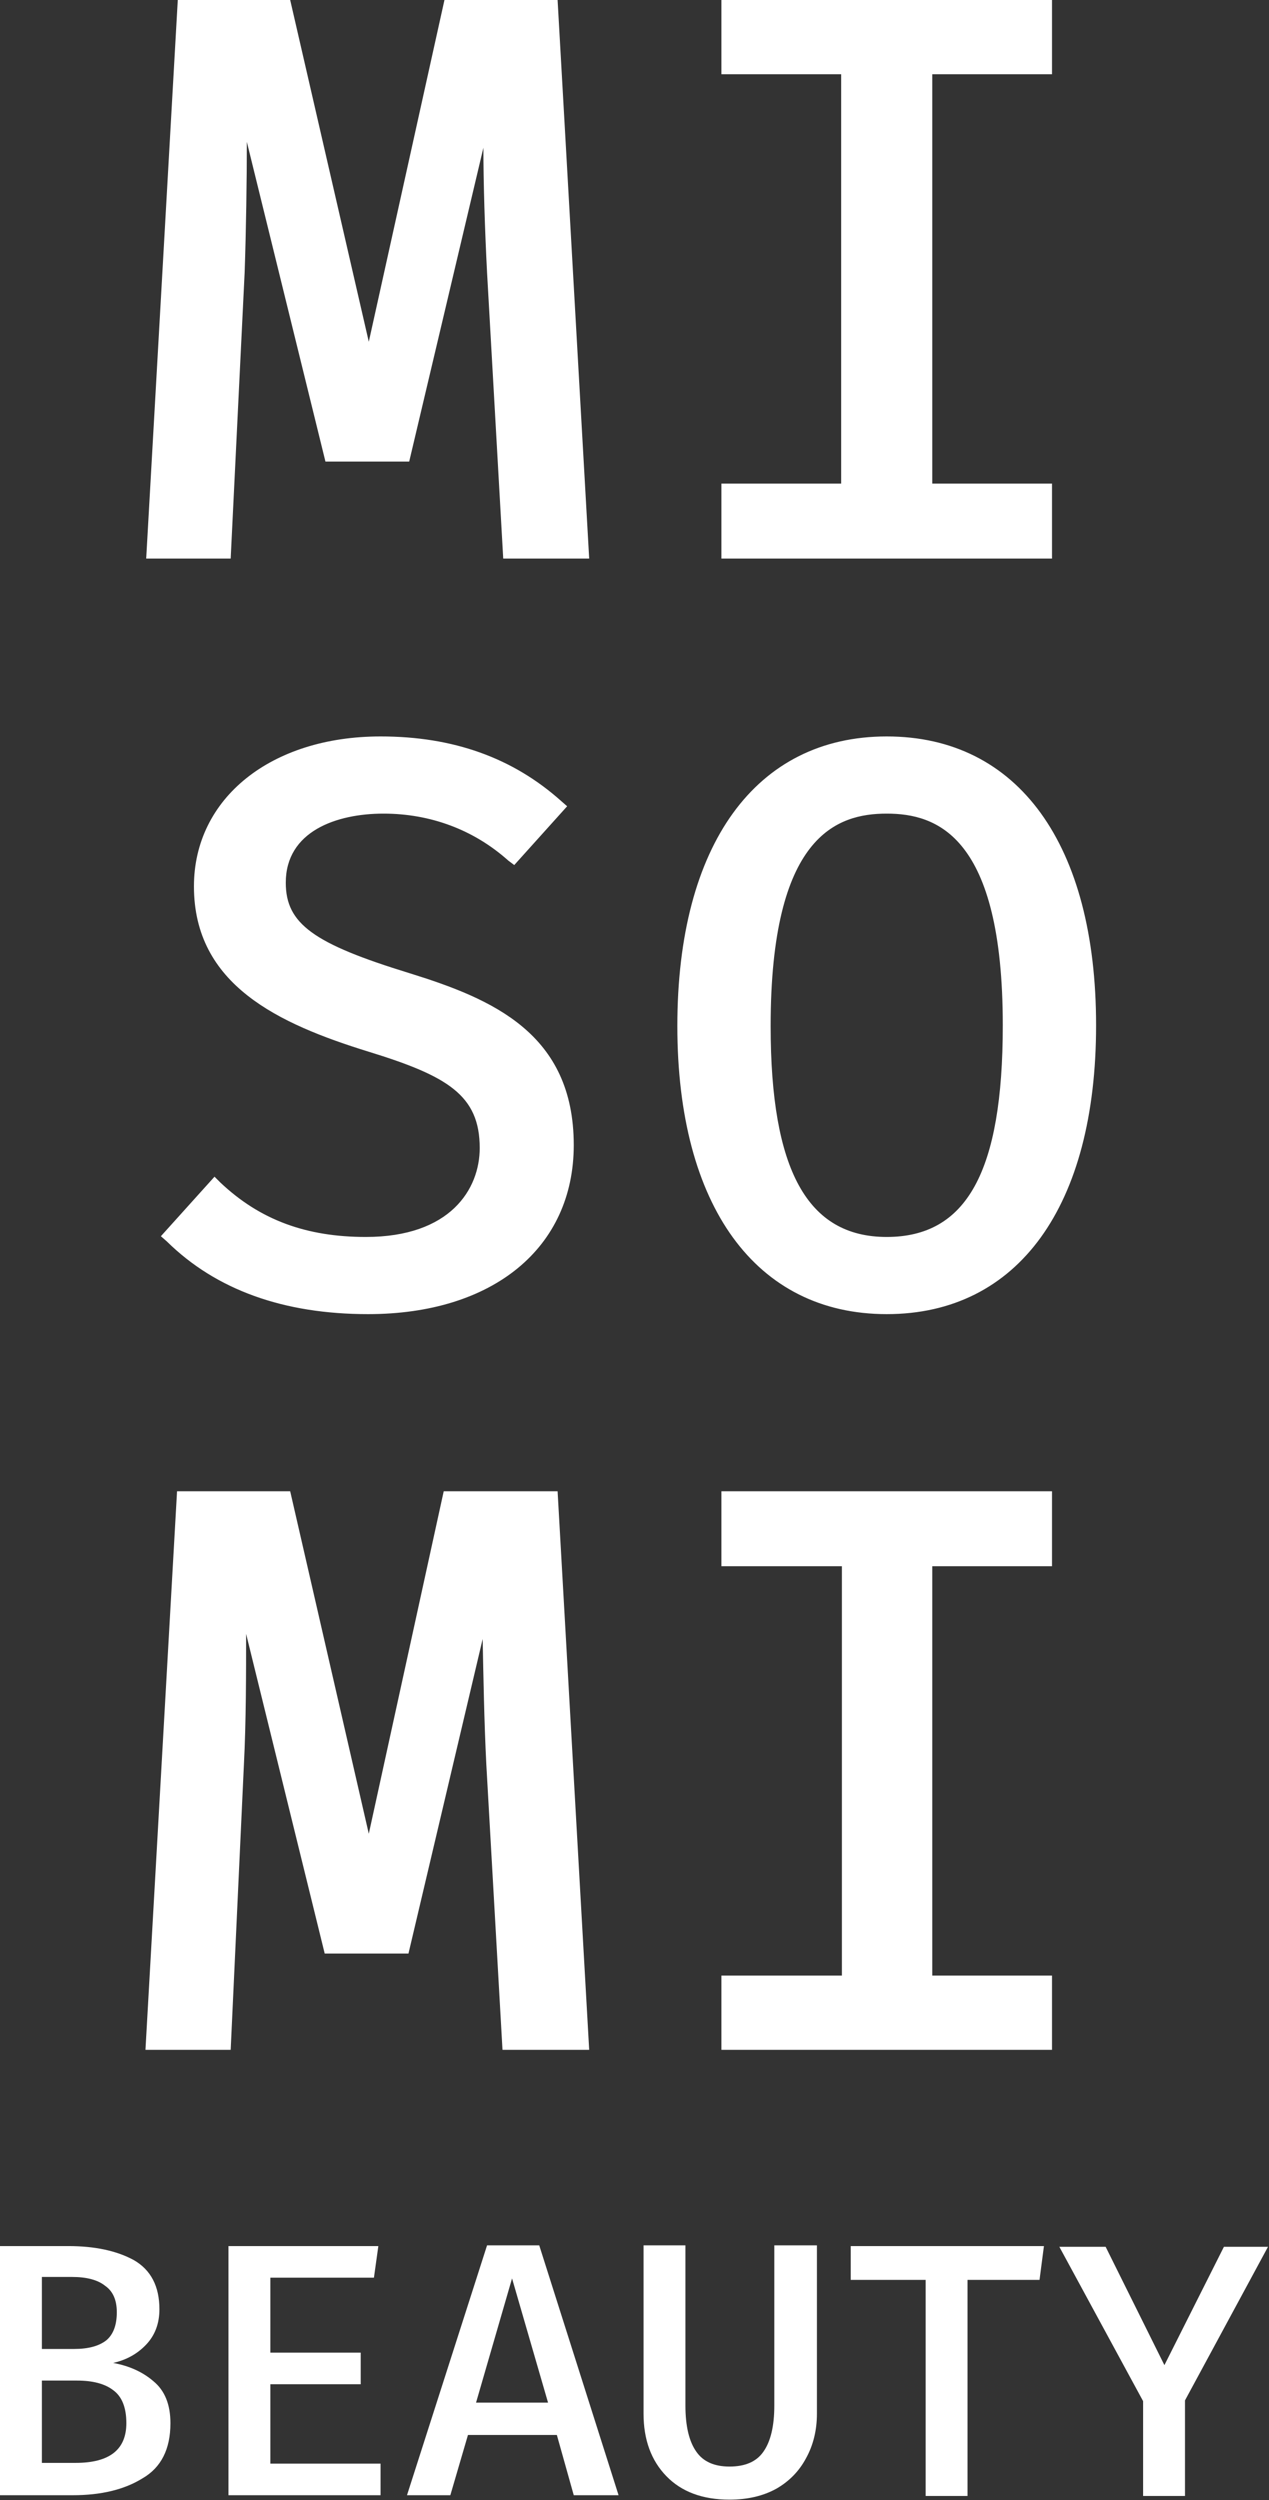
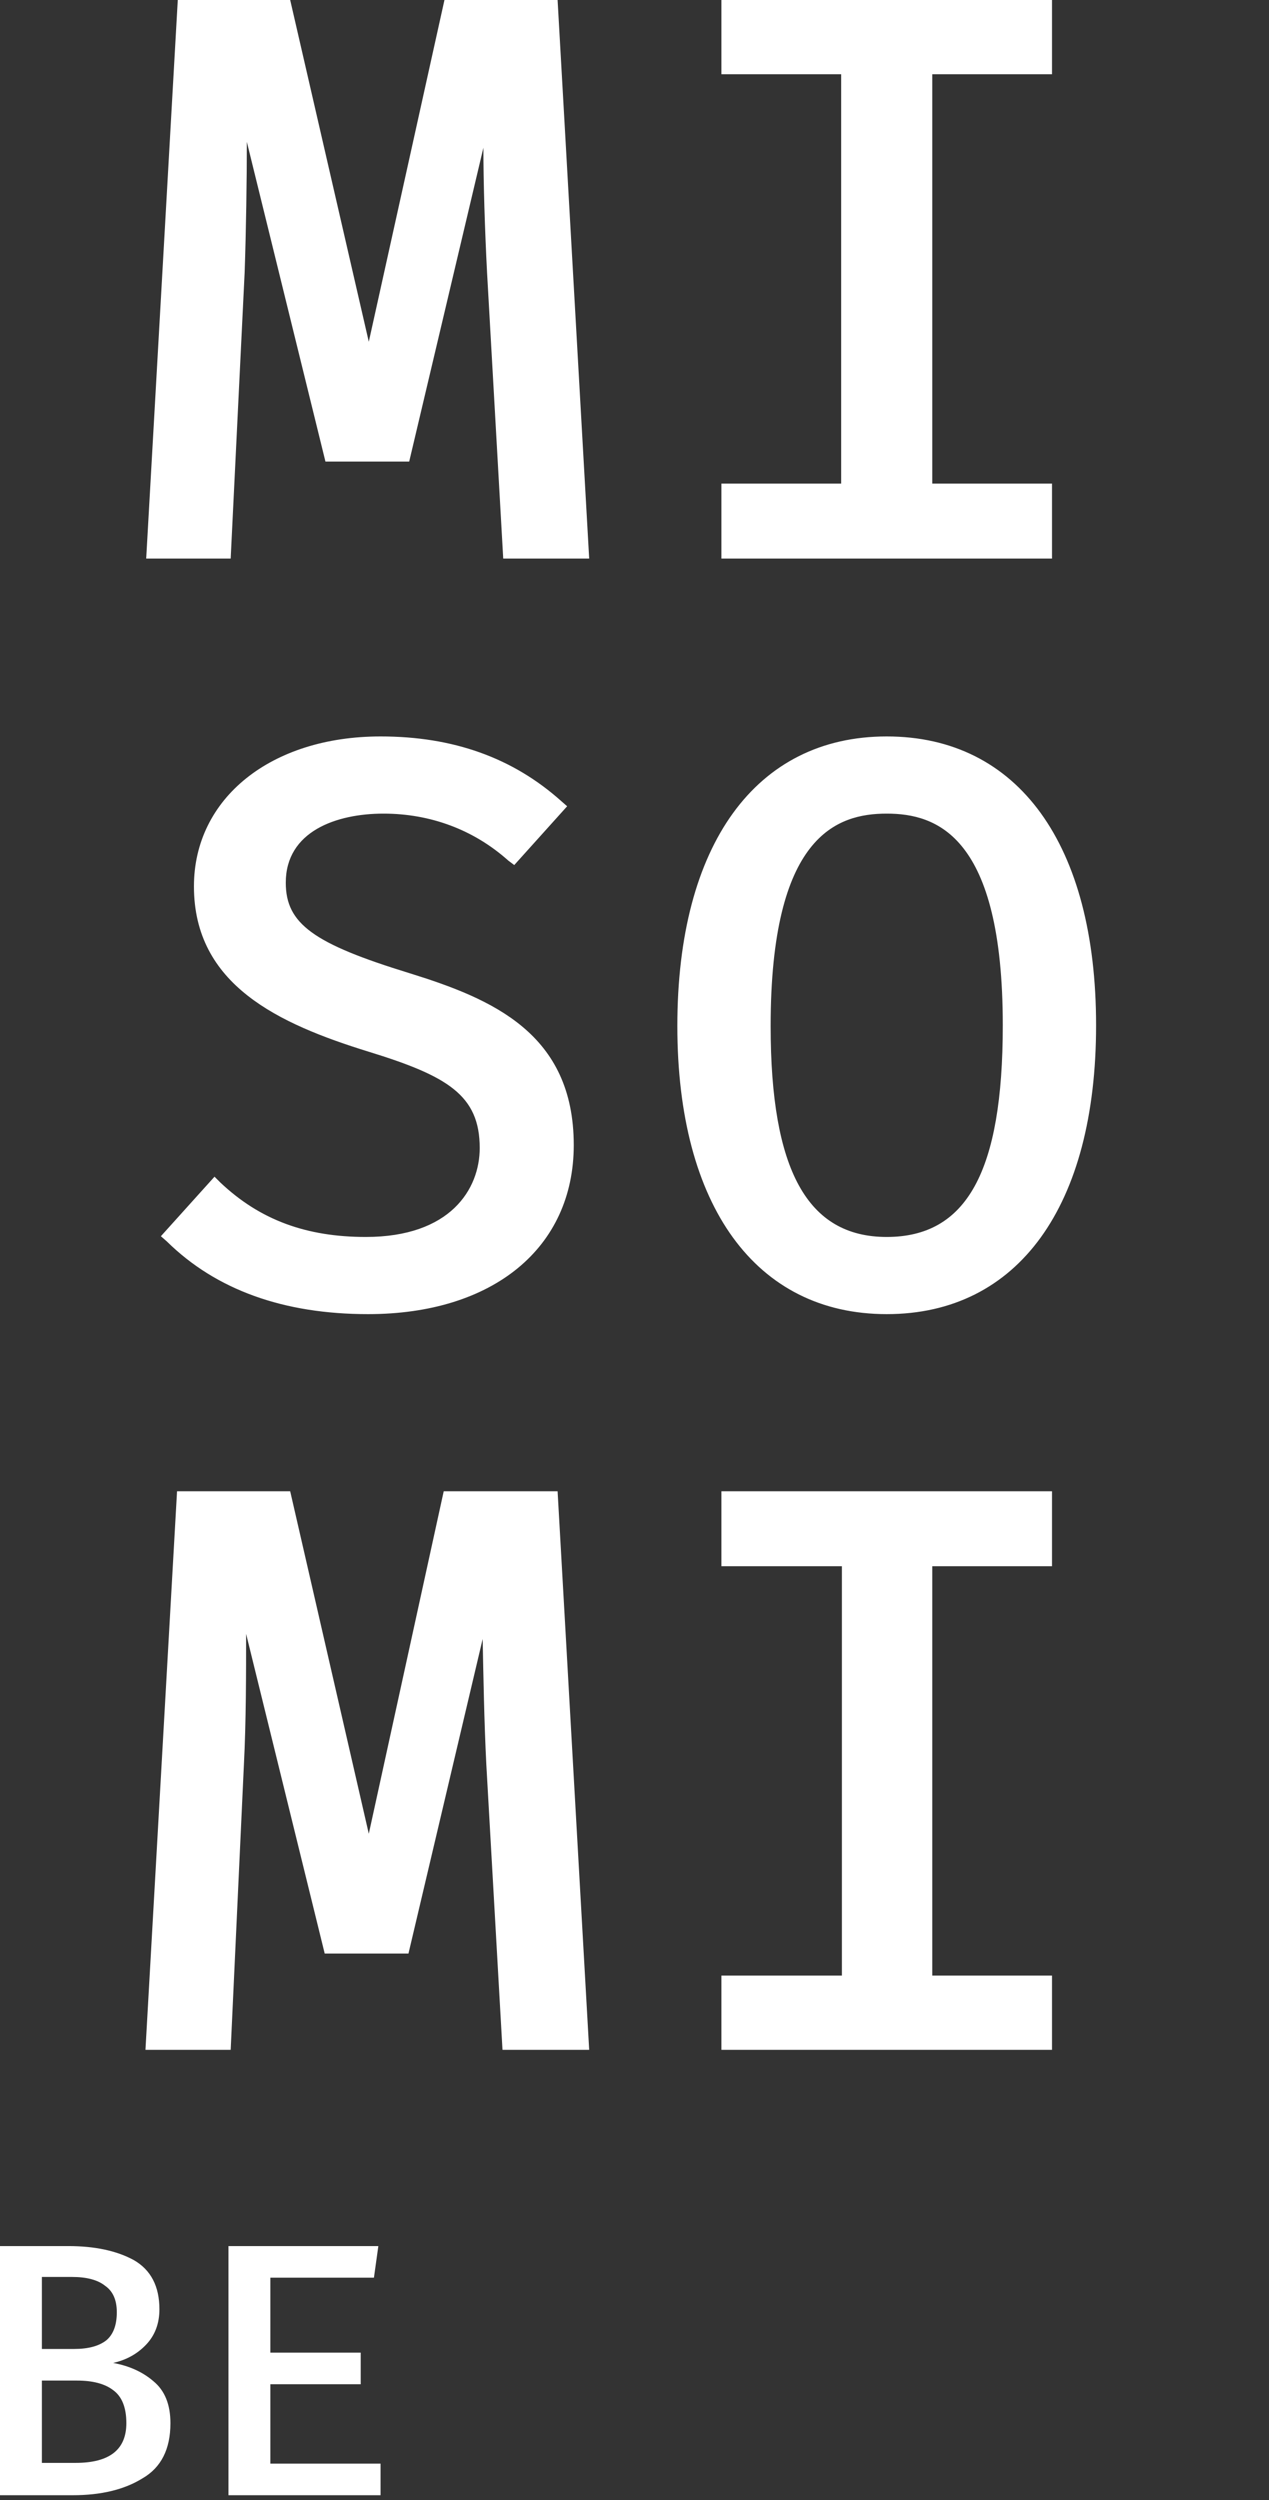
<svg xmlns="http://www.w3.org/2000/svg" width="1171" height="2306" viewBox="0 0 1171 2306" fill="none">
  <rect x="0" y="0" width="1171" height="2306" fill="#333333" stroke="none" />
  <path fill-rule="evenodd" clip-rule="evenodd" d="M514.534 0L543.683 515.217H464.368L449.454 251.508C447.42 212.188 446.064 168.802 446.064 136.262L377.595 425.732H300.314L227.777 130.838C227.777 166.09 227.099 212.188 225.743 251.508L212.864 515.217H134.904L164.054 0H267.774L340.31 315.232L410.135 0H514.534ZM970.766 515.217H665.707V446.07H776.207V68.47H665.707V0H970.766V68.47H860.268V446.07H970.766V515.217ZM625.032 946.373C625.032 778.927 697.569 679.273 818.237 679.273C939.583 679.273 1011.44 778.927 1011.44 945.695C1011.44 1112.46 939.583 1212.12 818.237 1212.12C697.569 1212.12 625.032 1112.46 625.032 946.373ZM711.127 946.373C711.127 1079.24 745.022 1140.94 818.237 1140.94C892.129 1140.94 925.347 1080.6 925.347 945.695C925.347 770.792 864.335 750.455 818.237 750.455C772.139 750.455 711.127 770.792 711.127 946.373ZM529.447 1056.2C529.447 1151.1 454.877 1212.12 339.633 1212.12C261.673 1212.12 199.305 1189.75 153.885 1145L148.462 1140.26L197.949 1085.35L203.373 1090.77C239.98 1125.34 282.688 1140.94 337.599 1140.94C415.558 1140.94 442.675 1096.87 442.675 1058.91C442.675 1010.1 412.847 992.472 340.31 970.1C256.927 944.339 178.968 908.41 178.968 817.569C178.968 736.219 250.148 679.273 351.157 679.273C418.27 679.273 473.181 698.933 517.923 738.93L523.346 743.676L474.537 797.909L469.113 793.842C437.251 765.369 397.255 750.455 353.869 750.455C310.482 750.455 263.707 766.725 263.707 814.179C263.707 852.143 289.467 870.446 377.595 897.563C454.199 921.29 529.447 953.152 529.447 1056.2ZM514.534 1375.49L543.683 1890.71H463.69L448.776 1627.68C446.742 1587.68 446.064 1544.97 445.386 1511.76L376.918 1801.91H299.636L227.1 1507.01C227.1 1542.26 227.099 1588.36 225.066 1627.68L212.864 1890.71H134.226L163.376 1375.49H267.774L340.31 1691.4L409.458 1375.49H514.534ZM970.766 1890.71H665.707V1822.24H776.884V1444.64H665.707V1375.49H970.766V1444.64H860.268V1822.24H970.766V1890.71ZM131.515 2285.94C114.793 2296.33 93.326 2301.53 67.113 2301.53H0V2071.72H63.045C87.45 2071.72 107.561 2076.01 123.379 2084.6C139.197 2093.64 147.106 2108.78 147.106 2130.02C147.106 2143.12 143.039 2153.97 134.904 2162.56C126.769 2171.14 116.601 2176.79 104.398 2179.51C119.312 2182.22 131.741 2187.87 141.683 2196.45C152.078 2205.04 157.275 2217.92 157.275 2235.09C157.275 2259.05 148.688 2276 131.515 2285.94ZM96.941 2108.32C90.162 2102.9 79.993 2100.19 66.435 2100.19H38.641V2166.62H68.469C81.575 2166.62 91.518 2163.91 98.297 2158.49C104.624 2153.07 107.788 2144.48 107.788 2132.73C107.788 2121.43 104.172 2113.3 96.941 2108.32ZM104.398 2204.59C96.715 2198.71 85.643 2195.78 71.18 2195.78H38.641V2271.7H69.824C101.008 2271.7 116.6 2259.5 116.6 2235.09C116.6 2220.63 112.533 2210.46 104.398 2204.59ZM249.47 2170.01H332.854V2199.17H249.47V2272.38H351.157V2301.53H210.83V2071.72H349.124L345.056 2100.87H249.47V2170.01Z" fill="white" />
-   <path fill-rule="evenodd" clip-rule="evenodd" d="M431.829 2245.94L415.559 2301.53H375.562L449.454 2071.04H497.586L570.8 2301.53H529.448L513.855 2245.94H431.829ZM505.721 2216.11L472.503 2101.54L439.285 2216.11H505.721ZM753.836 2226.28C753.836 2241.65 750.446 2255.43 743.667 2267.63C737.34 2279.38 728.301 2288.65 716.551 2295.43C704.348 2302.21 689.886 2305.6 673.164 2305.6C648.308 2305.6 628.874 2298.37 614.864 2283.9C600.854 2269.44 593.849 2250.23 593.849 2226.28V2071.04H632.49V2218.82C632.49 2237.81 635.879 2252.04 642.658 2261.53C648.985 2270.57 659.154 2275.09 673.164 2275.09C687.626 2275.09 698.022 2270.57 704.349 2261.53C711.128 2252.04 714.517 2237.81 714.517 2218.82V2071.04H753.836V2226.28ZM892.807 2302.21H854.167V2102.9H785.019V2071.72H963.31L959.243 2102.9H892.807V2302.21ZM1093.47 2302.21H1054.83V2214.76L977.546 2072.39H1020.25L1074.49 2181.54L1129.4 2072.39H1170.07L1093.47 2214.08V2302.21Z" fill="white" />
</svg>